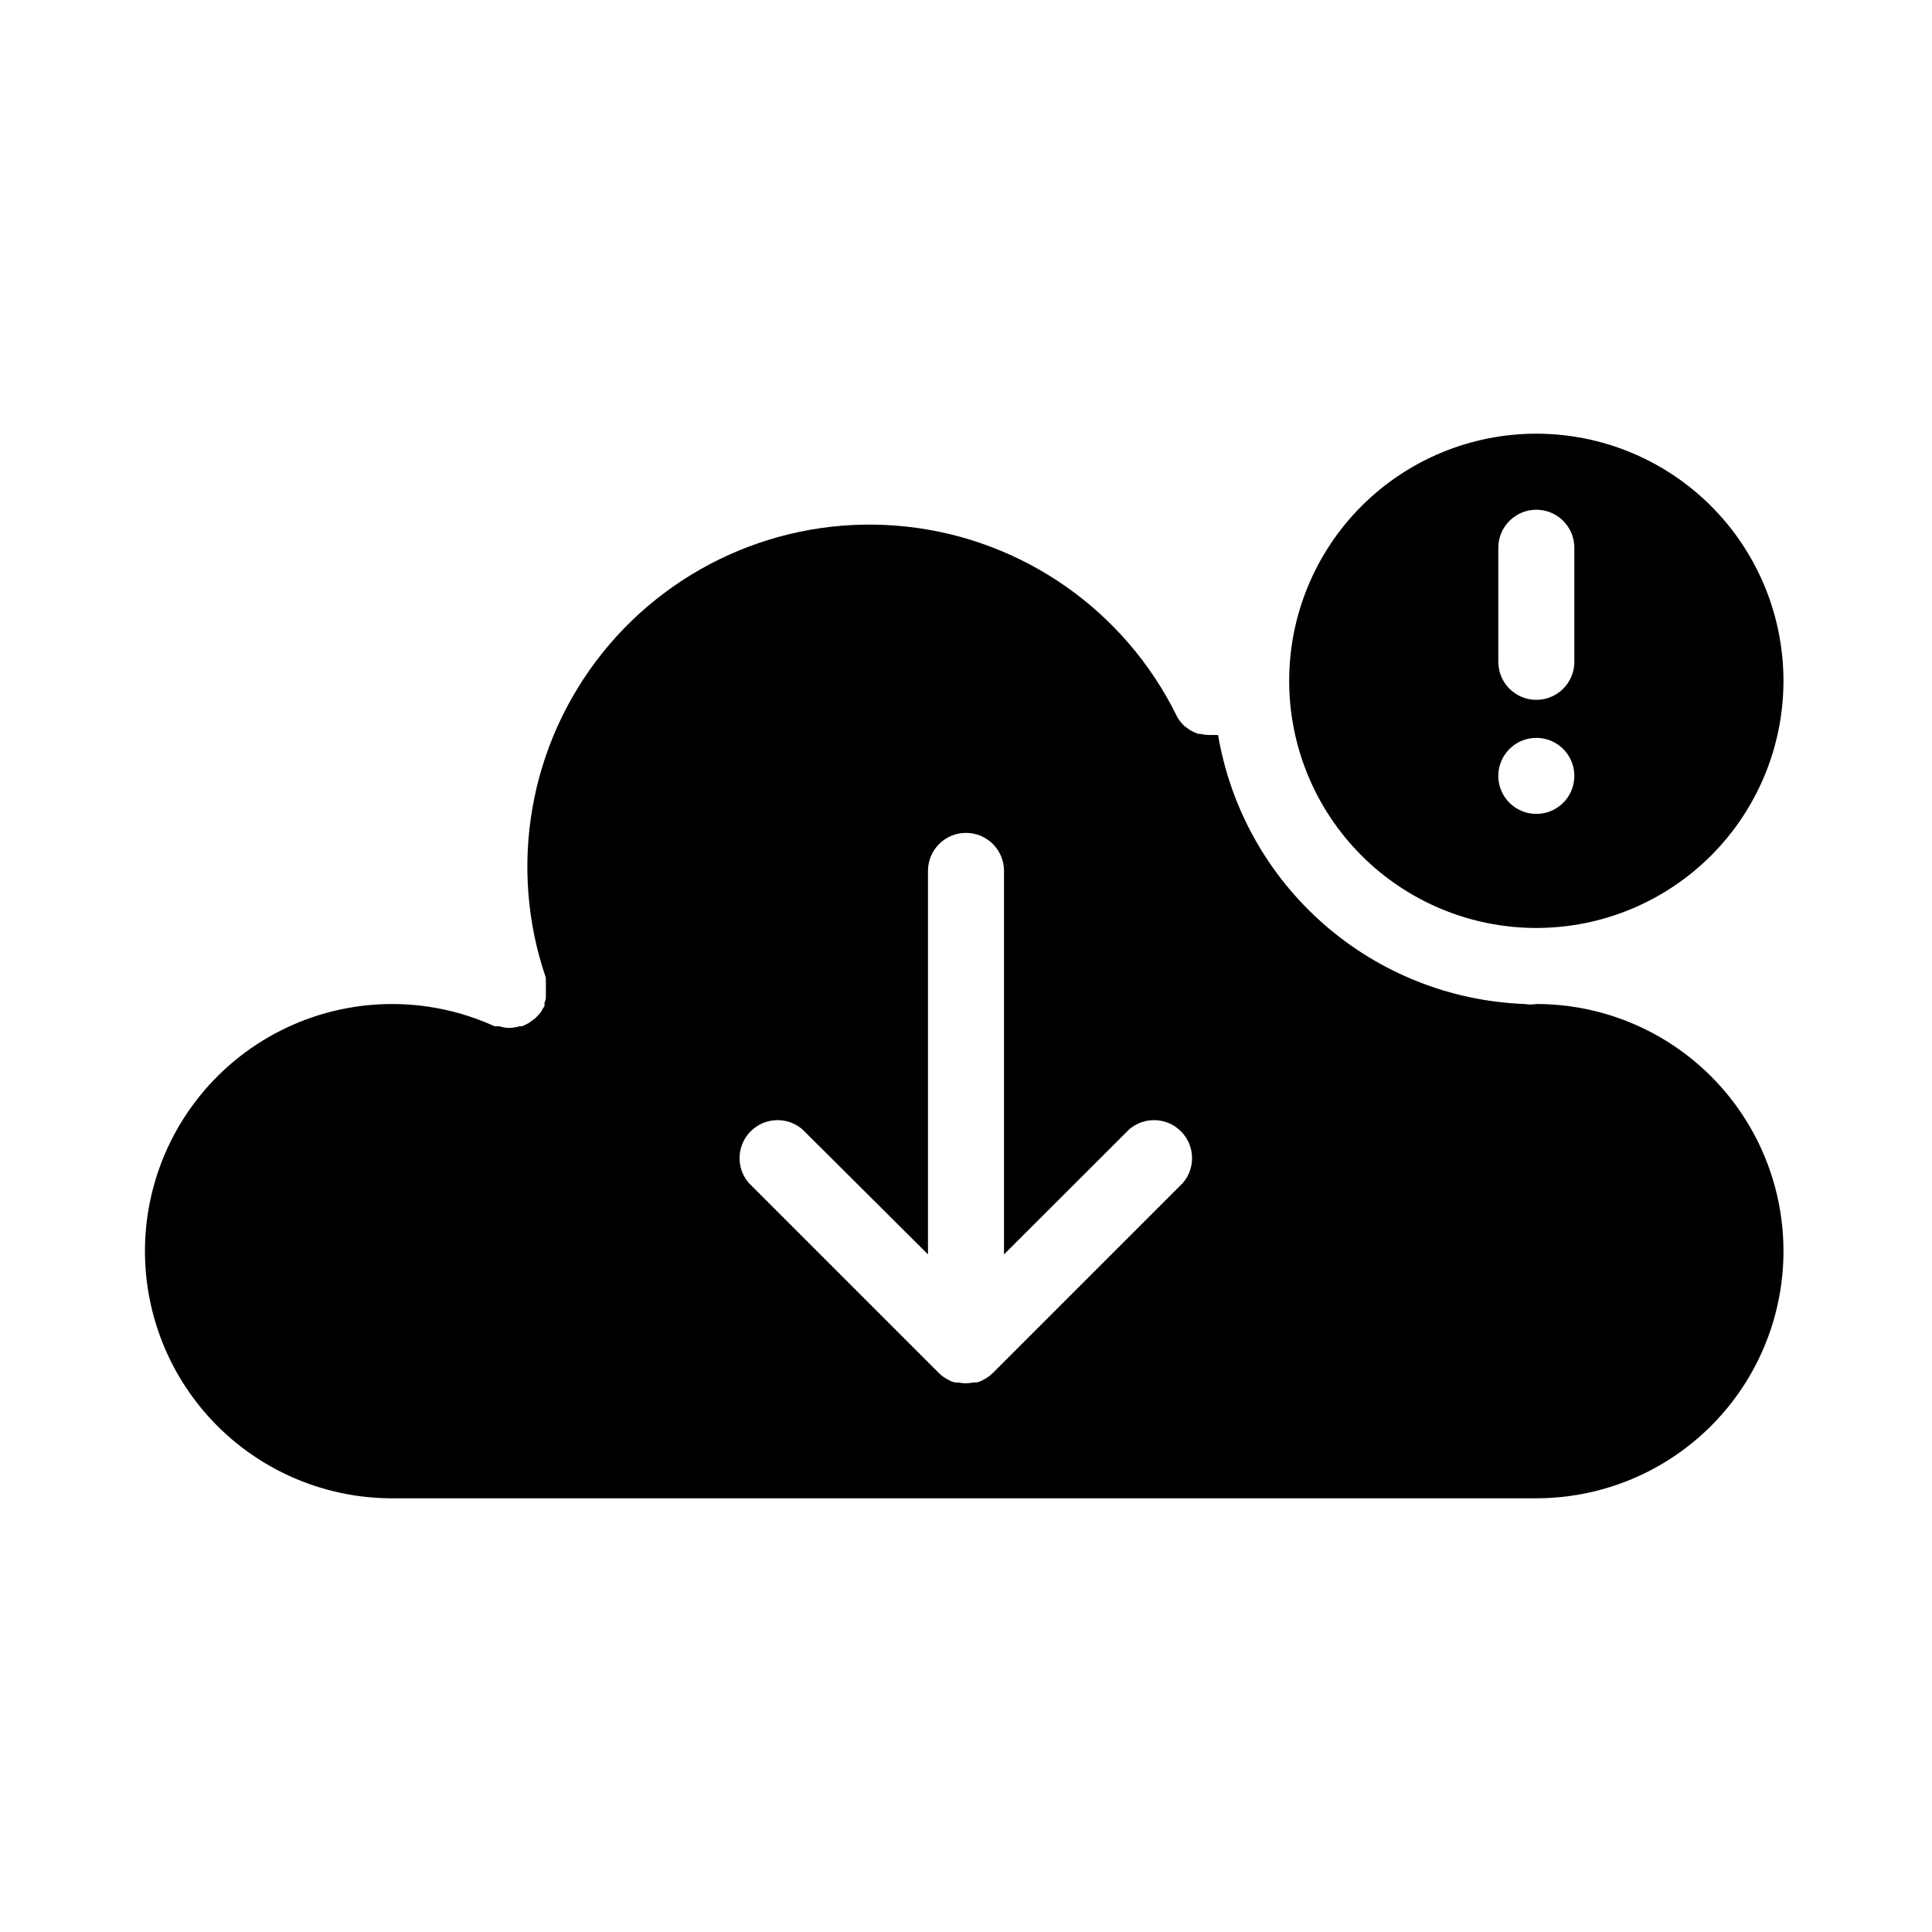
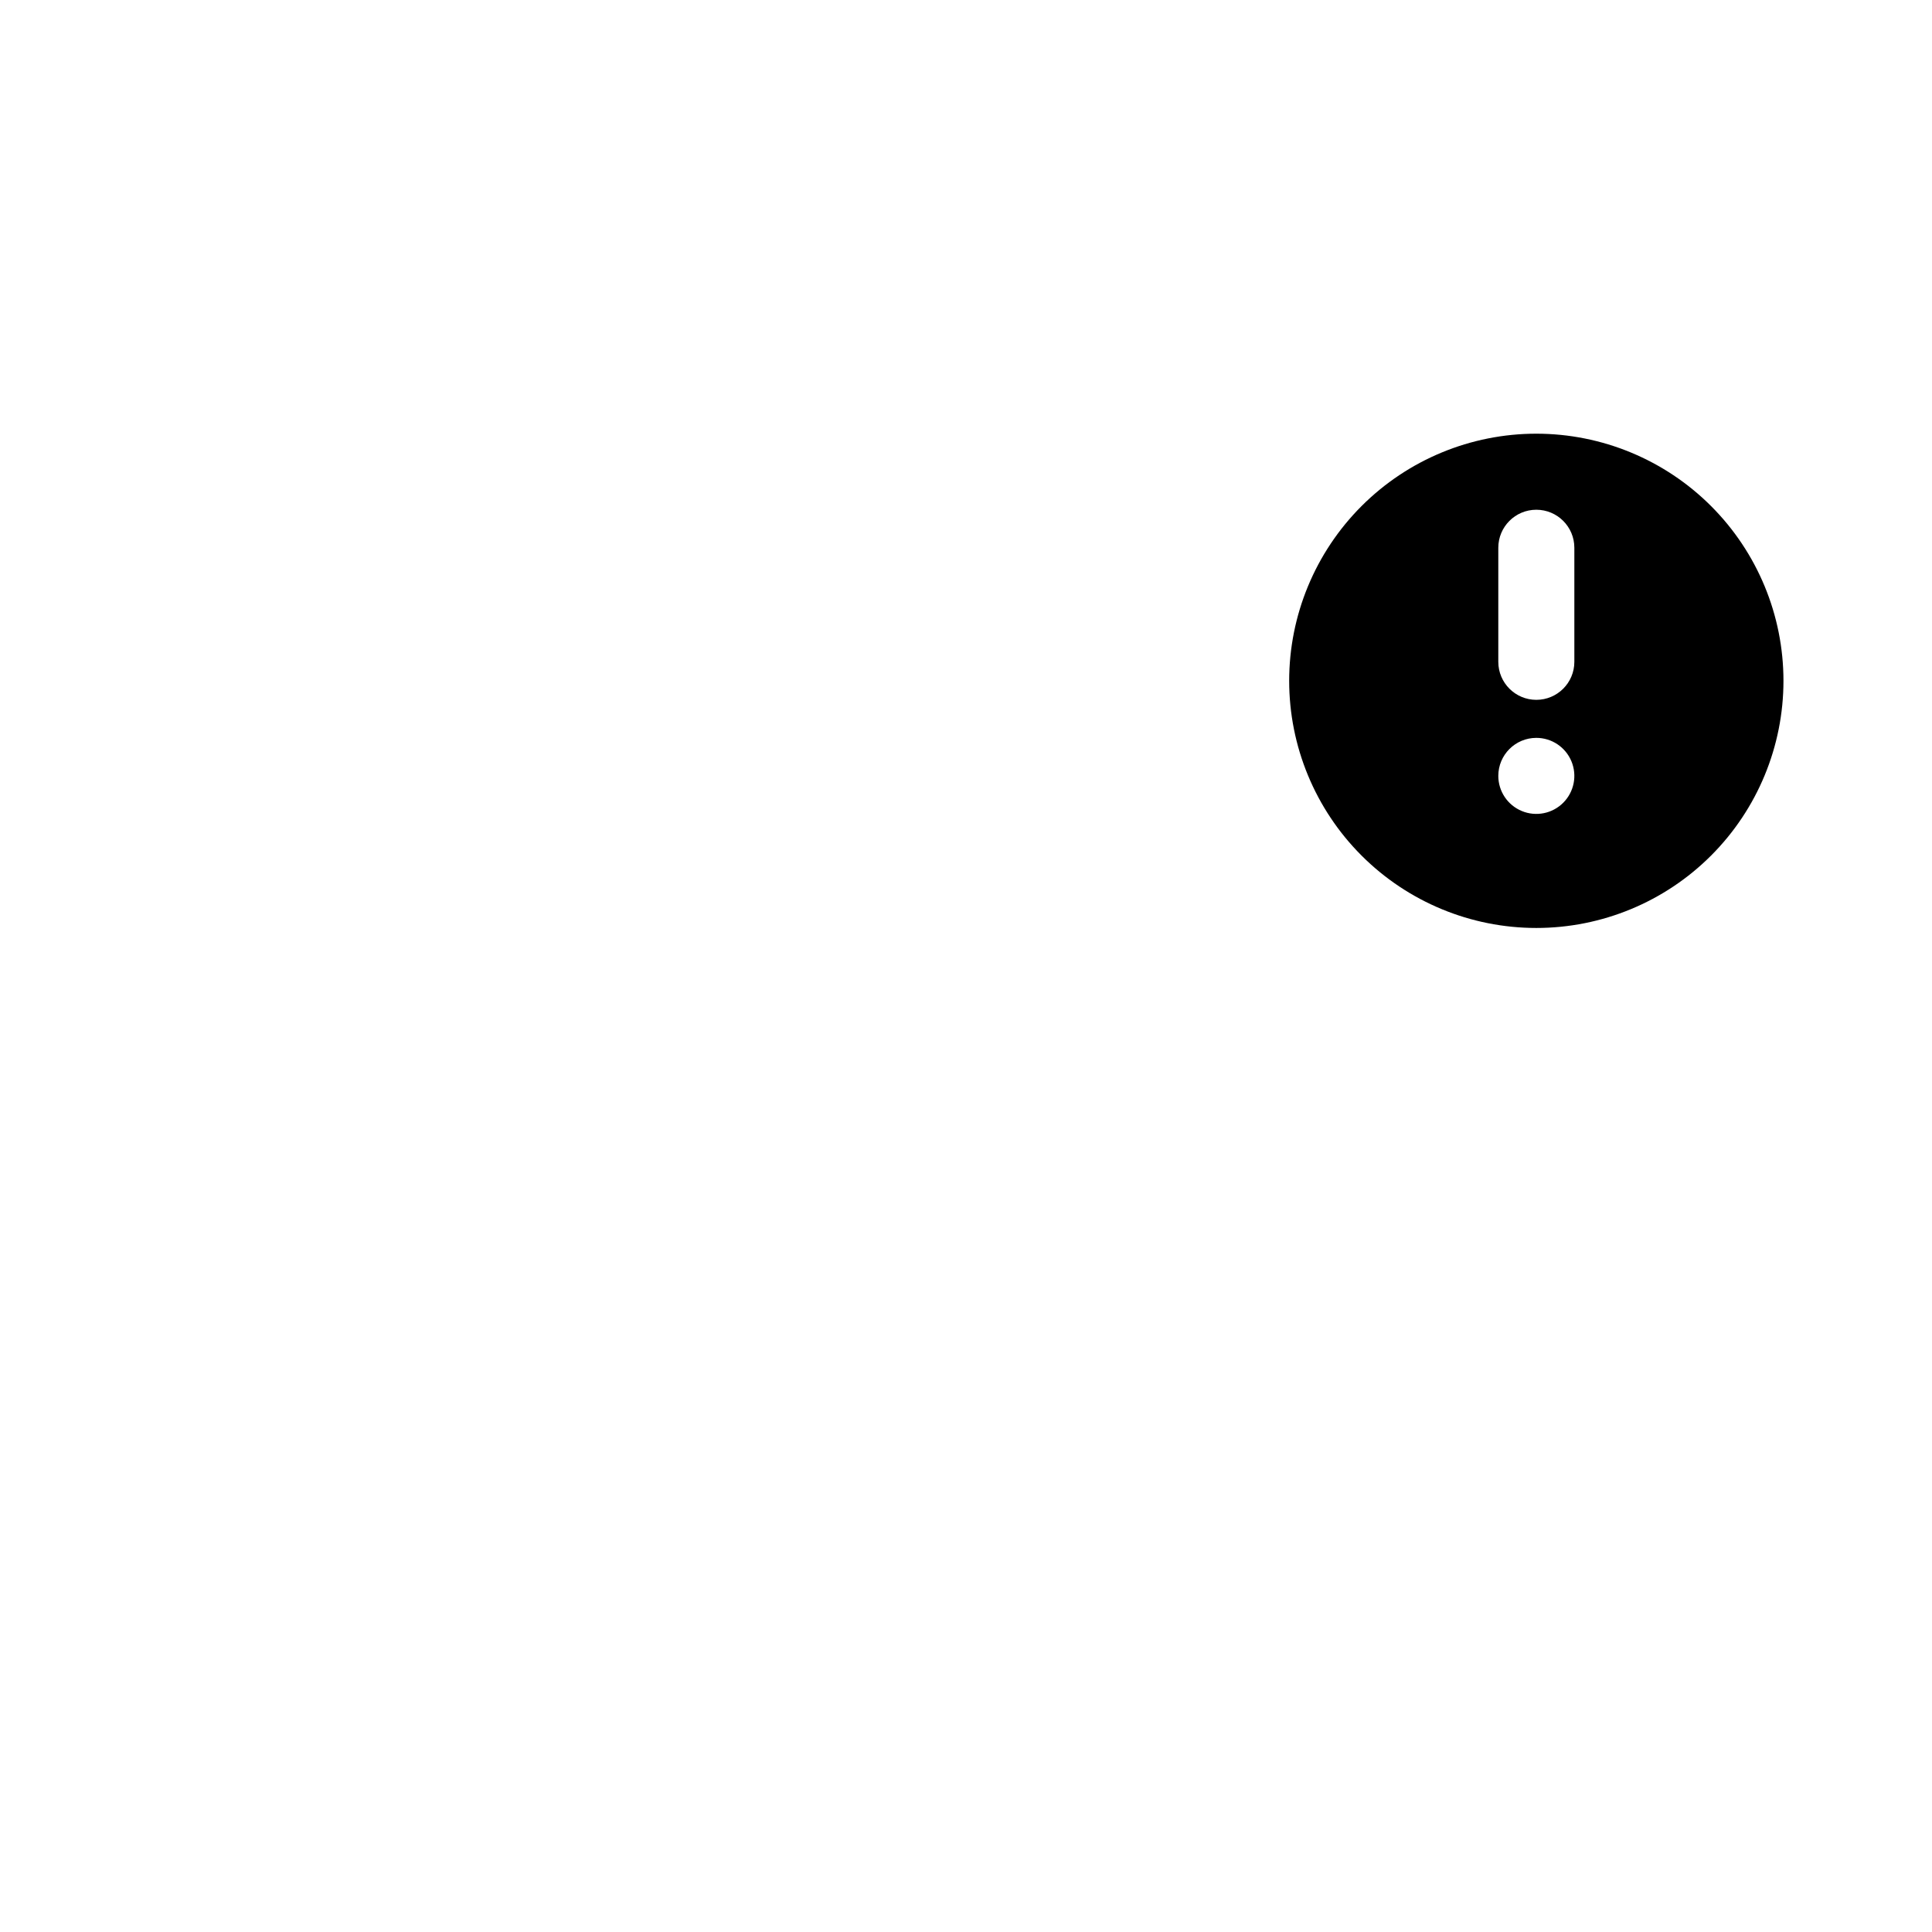
<svg xmlns="http://www.w3.org/2000/svg" fill="#000000" width="800px" height="800px" version="1.1" viewBox="144 144 512 512">
  <g>
-     <path d="m551.14 410.07c-1.031 0.176-2.09 0.176-3.121 0-19.668-0.742-38.48-8.234-53.27-21.219-14.793-12.984-24.66-30.664-27.945-50.07h-2.672c-0.711-0.047-1.418-0.148-2.117-0.301h-0.504c-0.781-0.289-1.539-0.645-2.266-1.059l-0.504-0.402c-0.648-0.406-1.23-0.918-1.711-1.512-0.477-0.555-0.883-1.16-1.211-1.816-13.695-27.848-40.68-46.758-71.527-50.129-30.852-3.371-61.281 9.266-80.668 33.5s-25.031 56.699-14.969 86.055v0.605 1.059c0.023 0.316 0.023 0.637 0 0.957 0.027 0.336 0.027 0.672 0 1.008 0.023 0.336 0.023 0.672 0 1.008v0.906c-0.094 0.359-0.211 0.715-0.352 1.059 0.02 0.199 0.02 0.402 0 0.605 0.012 0.082 0.012 0.168 0 0.25-0.168 0.312-0.352 0.617-0.555 0.906l-0.453 0.805-0.656 0.754v0.004c-0.242 0.211-0.461 0.445-0.652 0.707l-0.754 0.555-1.113 0.805-0.754 0.402-1.008 0.453h-0.605c-0.887 0.258-1.797 0.41-2.719 0.453-0.926-0.004-1.844-0.156-2.723-0.453h-1.262 0.004c-18.105-8.242-38.973-7.812-56.719 1.172-17.746 8.98-30.449 25.543-34.527 45.012s0.914 39.734 13.566 55.082 31.594 24.117 51.48 23.832h302.29c23.398 0 45.023-12.484 56.723-32.75 11.699-20.262 11.699-45.23 0-65.492-11.699-20.266-33.324-32.75-56.723-32.75zm-93.656 47.41-50.383 50.383v-0.004c-0.473 0.477-0.996 0.898-1.562 1.262-0.25 0.18-0.52 0.332-0.805 0.453l-0.957 0.504-1.008 0.301h-0.855c-1.297 0.27-2.633 0.27-3.93 0h-0.855l-1.008-0.301-0.957-0.504h-0.004c-0.281-0.121-0.555-0.273-0.805-0.453-0.566-0.363-1.09-0.785-1.562-1.262l-50.383-50.383 0.004 0.004c-3.426-4-3.195-9.957 0.527-13.68 3.723-3.723 9.68-3.953 13.68-0.527l33.301 33.148v-101.62c0-5.566 4.512-10.078 10.078-10.078 5.562 0 10.074 4.512 10.074 10.078v101.62l33.199-33.152 0.004 0.004c3.996-3.426 9.957-3.195 13.676 0.527 3.723 3.723 3.953 9.68 0.531 13.68z" />
    <path d="m551.14 389.92c17.371 0 34.031-6.898 46.312-19.184 12.281-12.281 19.184-28.941 19.184-46.312 0-17.367-6.902-34.027-19.184-46.312-12.281-12.281-28.941-19.18-46.312-19.18s-34.027 6.898-46.312 19.18c-12.281 12.285-19.184 28.945-19.184 46.312 0 17.371 6.902 34.031 19.184 46.312 12.285 12.285 28.941 19.184 46.312 19.184zm-10.074-100.76c0-5.566 4.512-10.074 10.074-10.074 5.566 0 10.078 4.508 10.078 10.074v30.23c0 5.562-4.512 10.074-10.078 10.074-5.562 0-10.074-4.512-10.074-10.074zm10.078 50.383h-0.004c4.078 0 7.75 2.453 9.309 6.219 1.562 3.766 0.699 8.098-2.184 10.98-2.883 2.883-7.215 3.746-10.98 2.184-3.766-1.559-6.219-5.234-6.219-9.309 0-5.566 4.512-10.074 10.074-10.074z" />
  </g>
</svg>